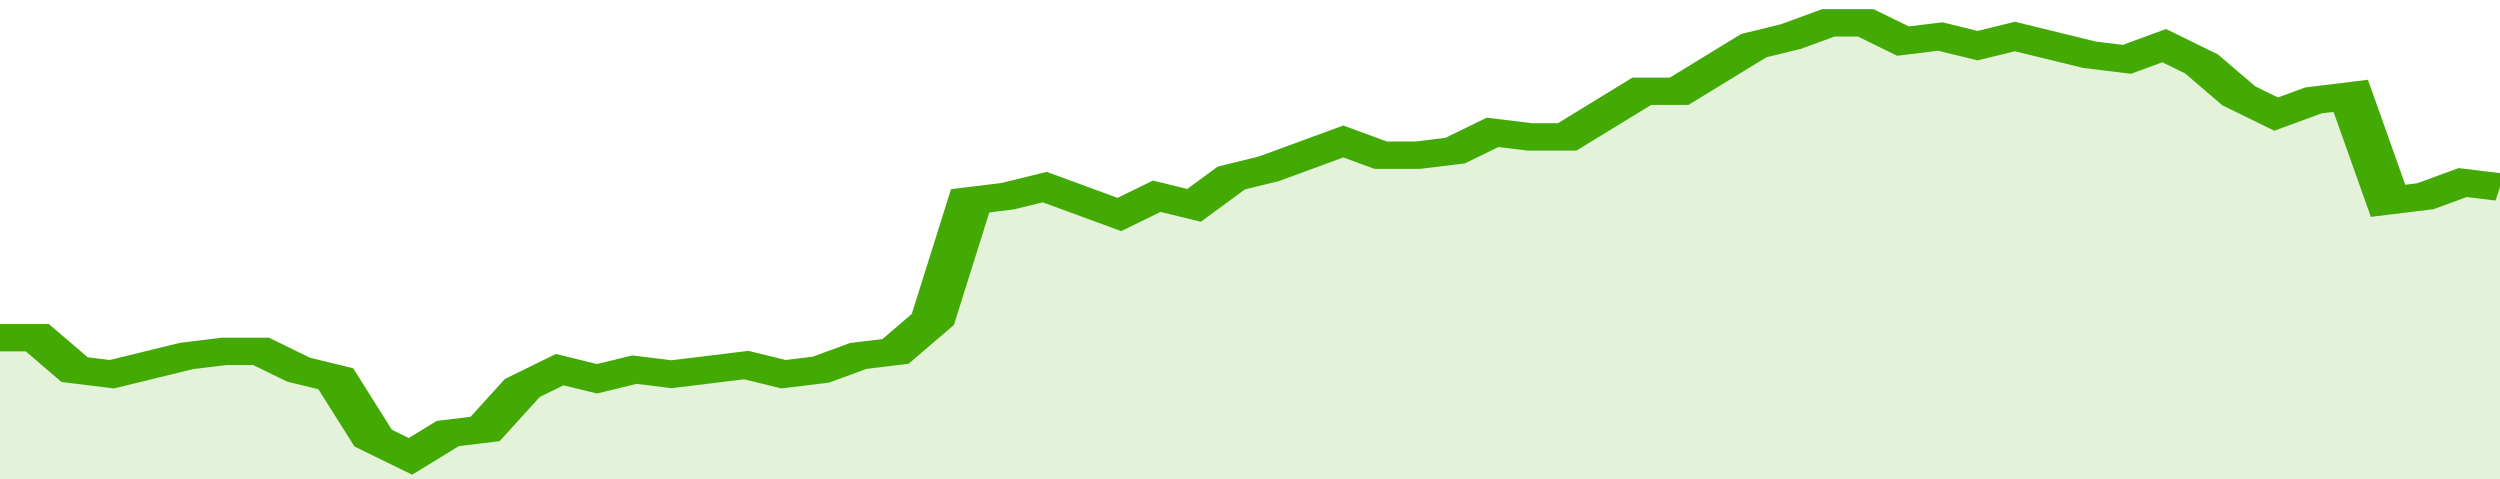
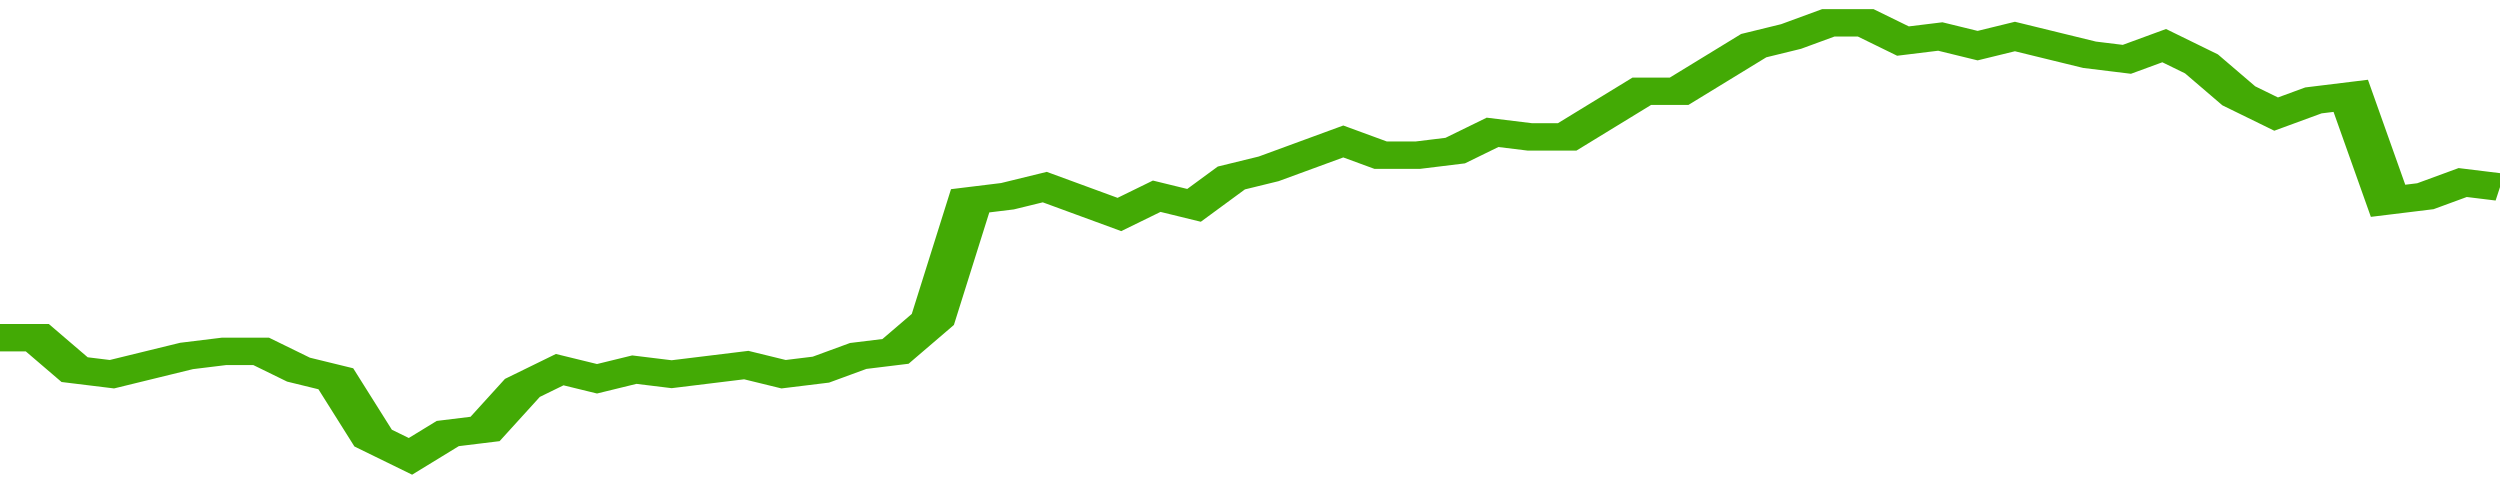
<svg xmlns="http://www.w3.org/2000/svg" viewBox="0 0 335 105" width="120" height="23" preserveAspectRatio="none">
  <polyline fill="none" stroke="#43AA05" stroke-width="6" points="0, 74 5, 74 10, 81 15, 82 20, 80 25, 78 30, 77 35, 77 40, 81 45, 83 50, 96 55, 100 60, 95 65, 94 70, 85 75, 81 80, 83 85, 81 90, 82 95, 81 100, 80 105, 82 110, 81 115, 78 120, 77 125, 70 130, 44 135, 43 140, 41 145, 44 150, 47 155, 43 160, 45 165, 39 170, 37 175, 34 180, 31 185, 34 190, 34 195, 33 200, 29 205, 30 210, 30 215, 25 220, 20 225, 20 230, 15 235, 10 240, 8 245, 5 250, 5 255, 9 260, 8 265, 10 270, 8 275, 10 280, 12 285, 13 290, 10 295, 14 300, 21 305, 25 310, 22 315, 21 320, 44 325, 43 330, 40 335, 41 335, 41 "> </polyline>
-   <polygon fill="#43AA05" opacity="0.15" points="0, 105 0, 74 5, 74 10, 81 15, 82 20, 80 25, 78 30, 77 35, 77 40, 81 45, 83 50, 96 55, 100 60, 95 65, 94 70, 85 75, 81 80, 83 85, 81 90, 82 95, 81 100, 80 105, 82 110, 81 115, 78 120, 77 125, 70 130, 44 135, 43 140, 41 145, 44 150, 47 155, 43 160, 45 165, 39 170, 37 175, 34 180, 31 185, 34 190, 34 195, 33 200, 29 205, 30 210, 30 215, 25 220, 20 225, 20 230, 15 235, 10 240, 8 245, 5 250, 5 255, 9 260, 8 265, 10 270, 8 275, 10 280, 12 285, 13 290, 10 295, 14 300, 21 305, 25 310, 22 315, 21 320, 44 325, 43 330, 40 335, 41 335, 105 " />
</svg>